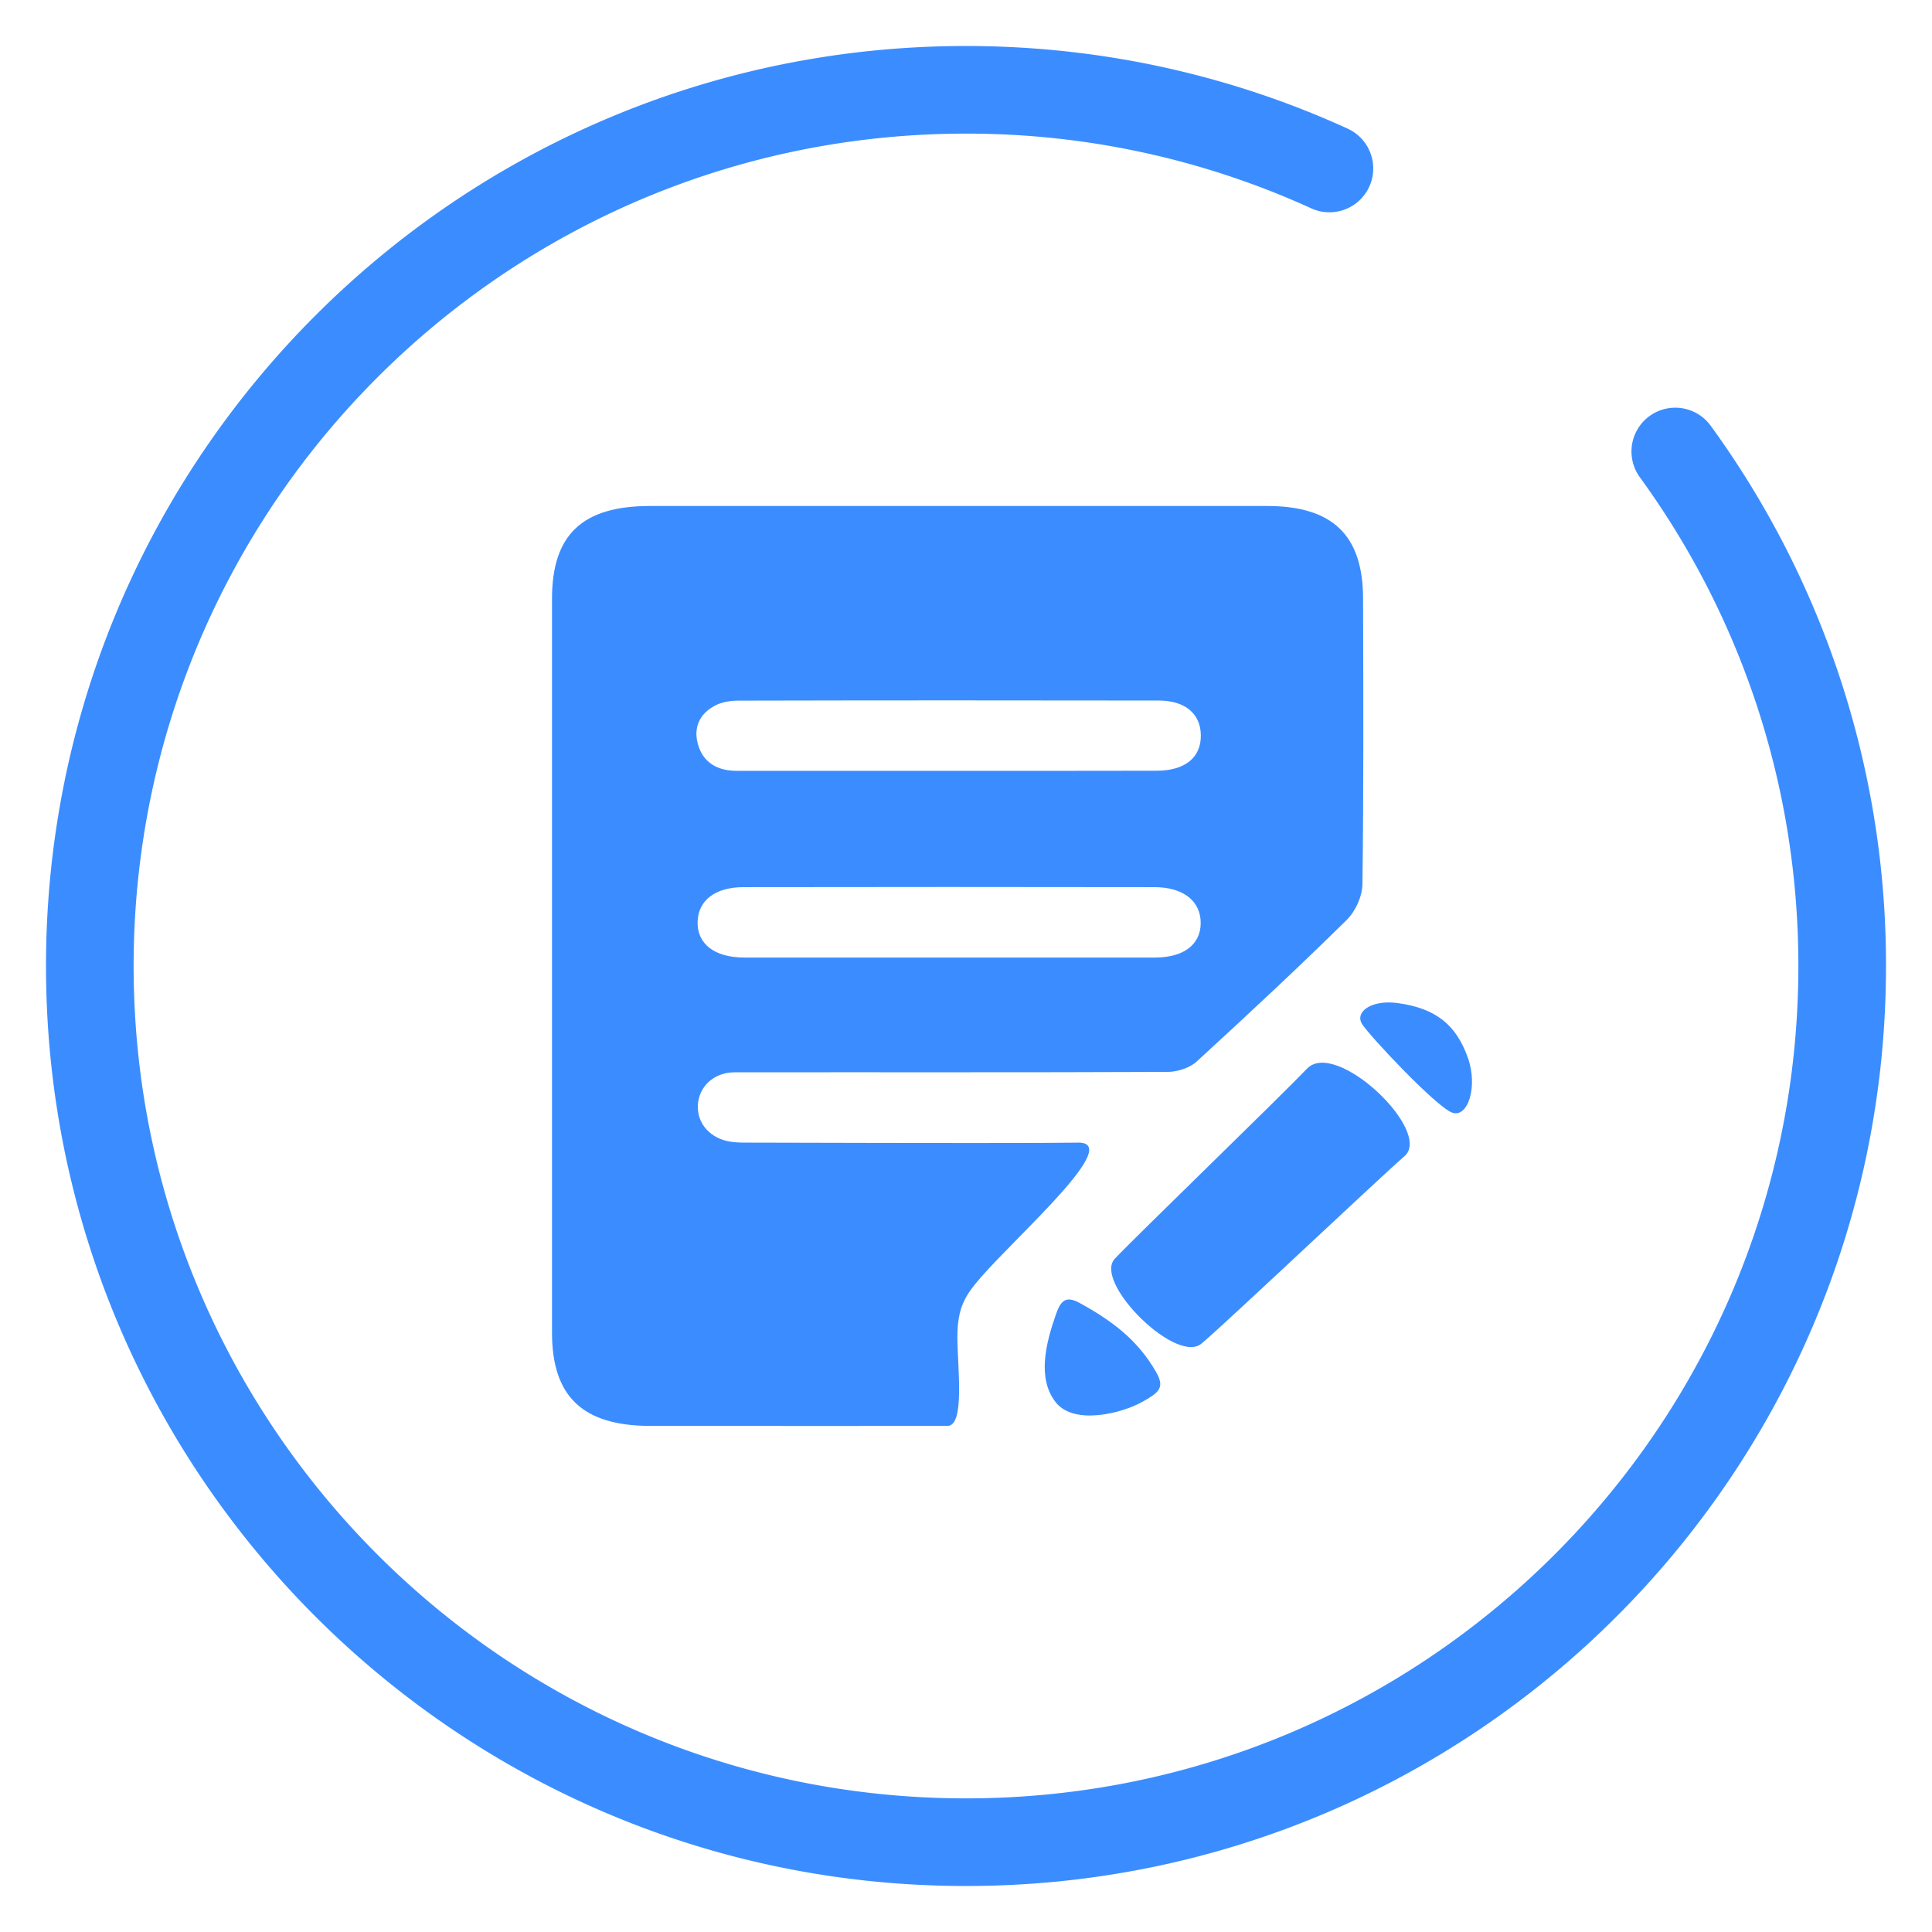
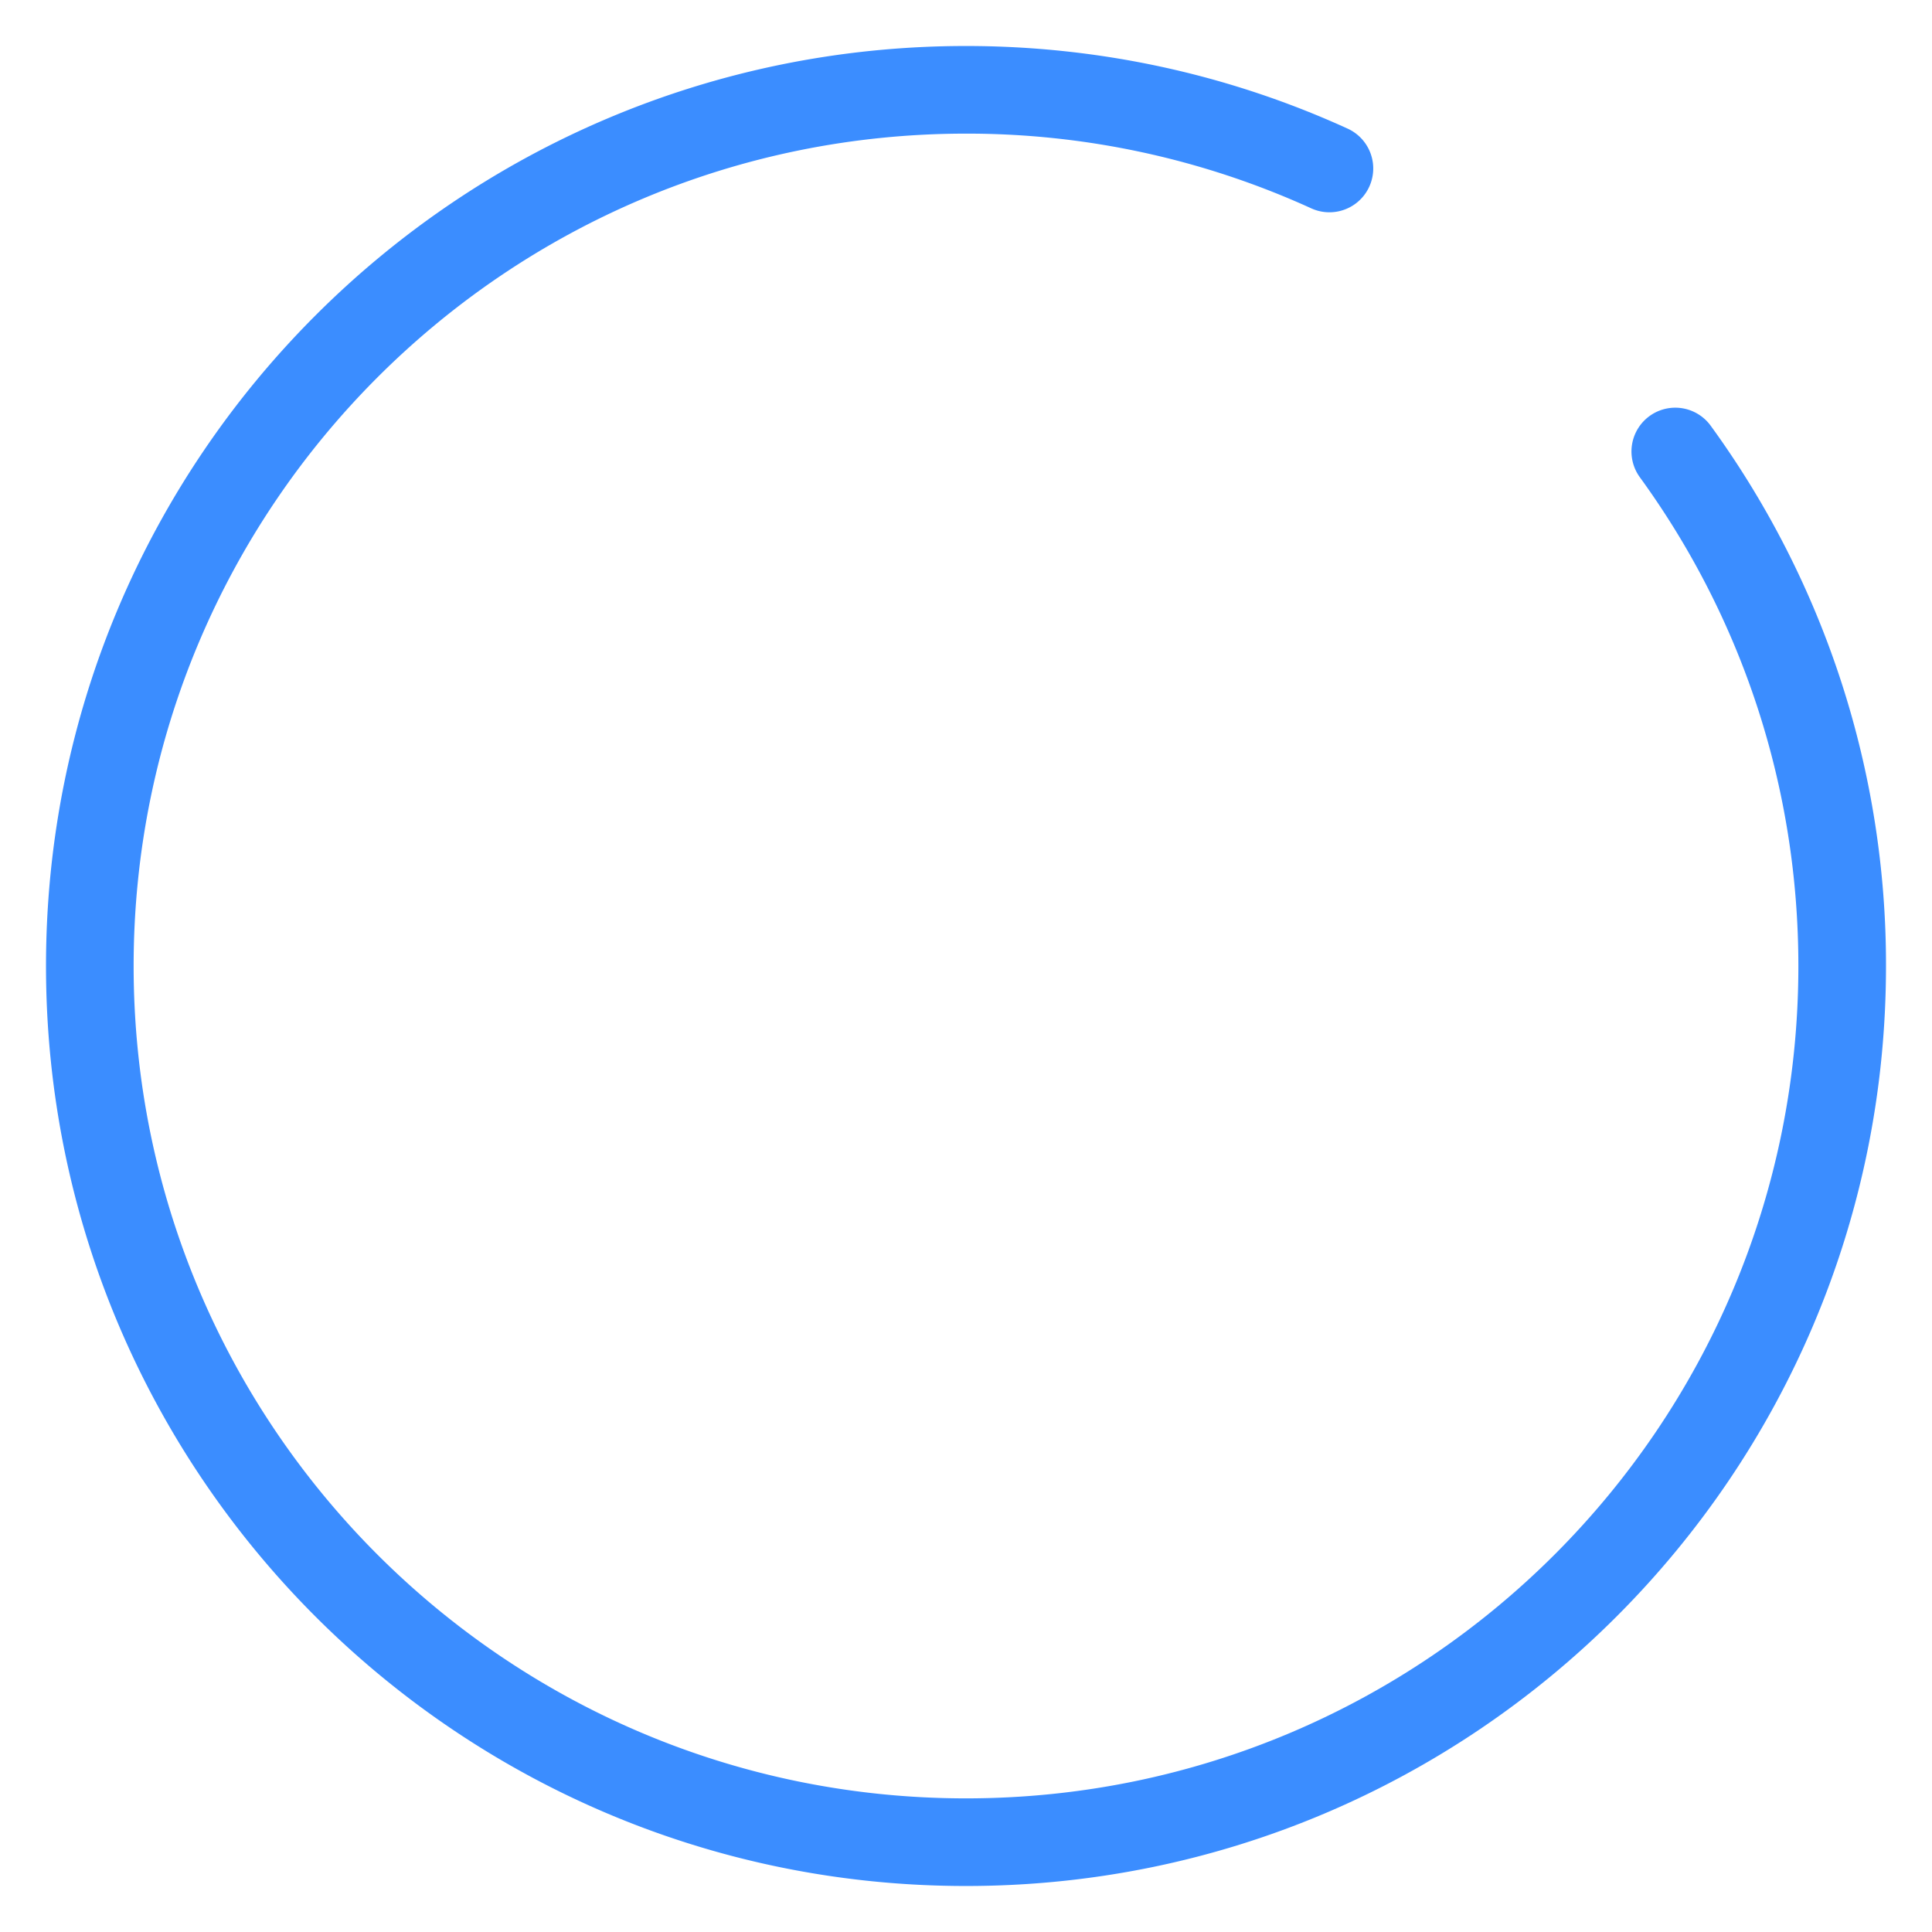
<svg xmlns="http://www.w3.org/2000/svg" t="1720271613605" class="icon" viewBox="0 0 1024 1024" version="1.1" p-id="15518" width="128" height="128">
-   <path d="M571.246 605.623c-16.238 0.268-73.216 0.268-170.984 0-4.267 0-8.631 0.146-12.824-0.463-10.898-1.56-18.042-9.63-17.554-19.383 0.463-9.752 8.338-17.359 19.358-17.432 76.556-0.098 153.112 0.122 229.669-0.219 5.169 0 11.654-2.121 15.287-5.437 26.892-24.625 53.589-49.493 79.531-75.045 4.706-4.632 8.29-12.532 8.387-18.968 0.683-50.469 0.463-100.937 0.341-151.406C722.408 283.648 706.316 268.19 671.598 268.19H344.454c-35.84 0-51.883 15.262-51.883 49.176v388.998c0 33.816 16.286 49.347 52.005 49.396 49.981 0.073 148.187 0 157.598 0 9.411 0 5.266-31.256 5.266-47.104 0-15.848 4.267-22.26 12.702-31.939 20.066-22.918 75.41-71.558 51.078-71.119z m-192.219-231.668c3.511-1.853 8.119-2.609 12.19-2.609 74.313-0.171 148.626-0.171 222.939-0.049 14.068 0 22.187 7.07 22.309 18.359 0.171 11.752-8.29 18.773-23.162 18.846-36.742 0.098-73.46 0.049-110.202 0.049h-112.713c-10.118 0-17.554-4.315-20.334-13.653-2.682-8.85 0.39-16.457 8.972-20.943z m14.921 96.256c72.655-0.122 145.31-0.122 217.941 0 15.482 0 24.674 7.558 24.503 19.261-0.171 11.215-9.021 17.993-24.064 18.042-36.328 0.049-72.655 0-108.983 0-36.328 0-72.655 0.049-108.983 0-15.677-0.049-24.869-7.192-24.625-18.895 0.317-11.288 9.167-18.359 24.21-18.408z m196.949 196.901c-5.534 5.851 1.463 18.773 11.776 29.574 11.459 12.02 27.063 21.382 34.133 15.458 13.41-11.264 92.453-86.138 107.618-99.352 15.165-13.214-36.376-62.342-51.688-46.373-15.287 15.97-90.136 88.332-101.839 100.693z m-18.822 23.406c-7.266-3.974-9.947-0.902-12.361 5.998-5.461 15.531-10.069 33.938-0.244 46.616 9.874 12.678 35.669 5.681 45.763 0 8.533-4.803 12.507-7.314 7.558-15.848-9.63-16.945-23.284-27.234-40.716-36.766z m205.897-129.999c-6.193-17.286-16.847-26.088-37.132-28.867-14.068-1.926-22.845 4.73-18.944 11.045 3.901 6.339 39.4 43.983 47.738 47.006 8.338 3.023 13.848-13.653 8.338-29.184z" fill="#3b8dff" p-id="15519" />
  <path d="M714.264 68.169a23.211 23.211 0 1 1-19.285 42.252A439.442 439.442 0 0 0 512 70.827C268.337 70.827 70.827 268.337 70.827 512c0 243.663 197.51 441.173 441.173 441.173 243.663 0 441.173-197.51 441.173-441.173 0-94.427-29.696-184.32-84.017-259.048a23.211 23.211 0 1 1 37.547-27.307A485.449 485.449 0 0 1 999.619 512c0 269.312-218.307 487.619-487.619 487.619S24.381 781.312 24.381 512 242.688 24.381 512 24.381c70.705 0 139.313 15.067 202.264 43.788z" fill="#3b8dff" p-id="15520" />
</svg>